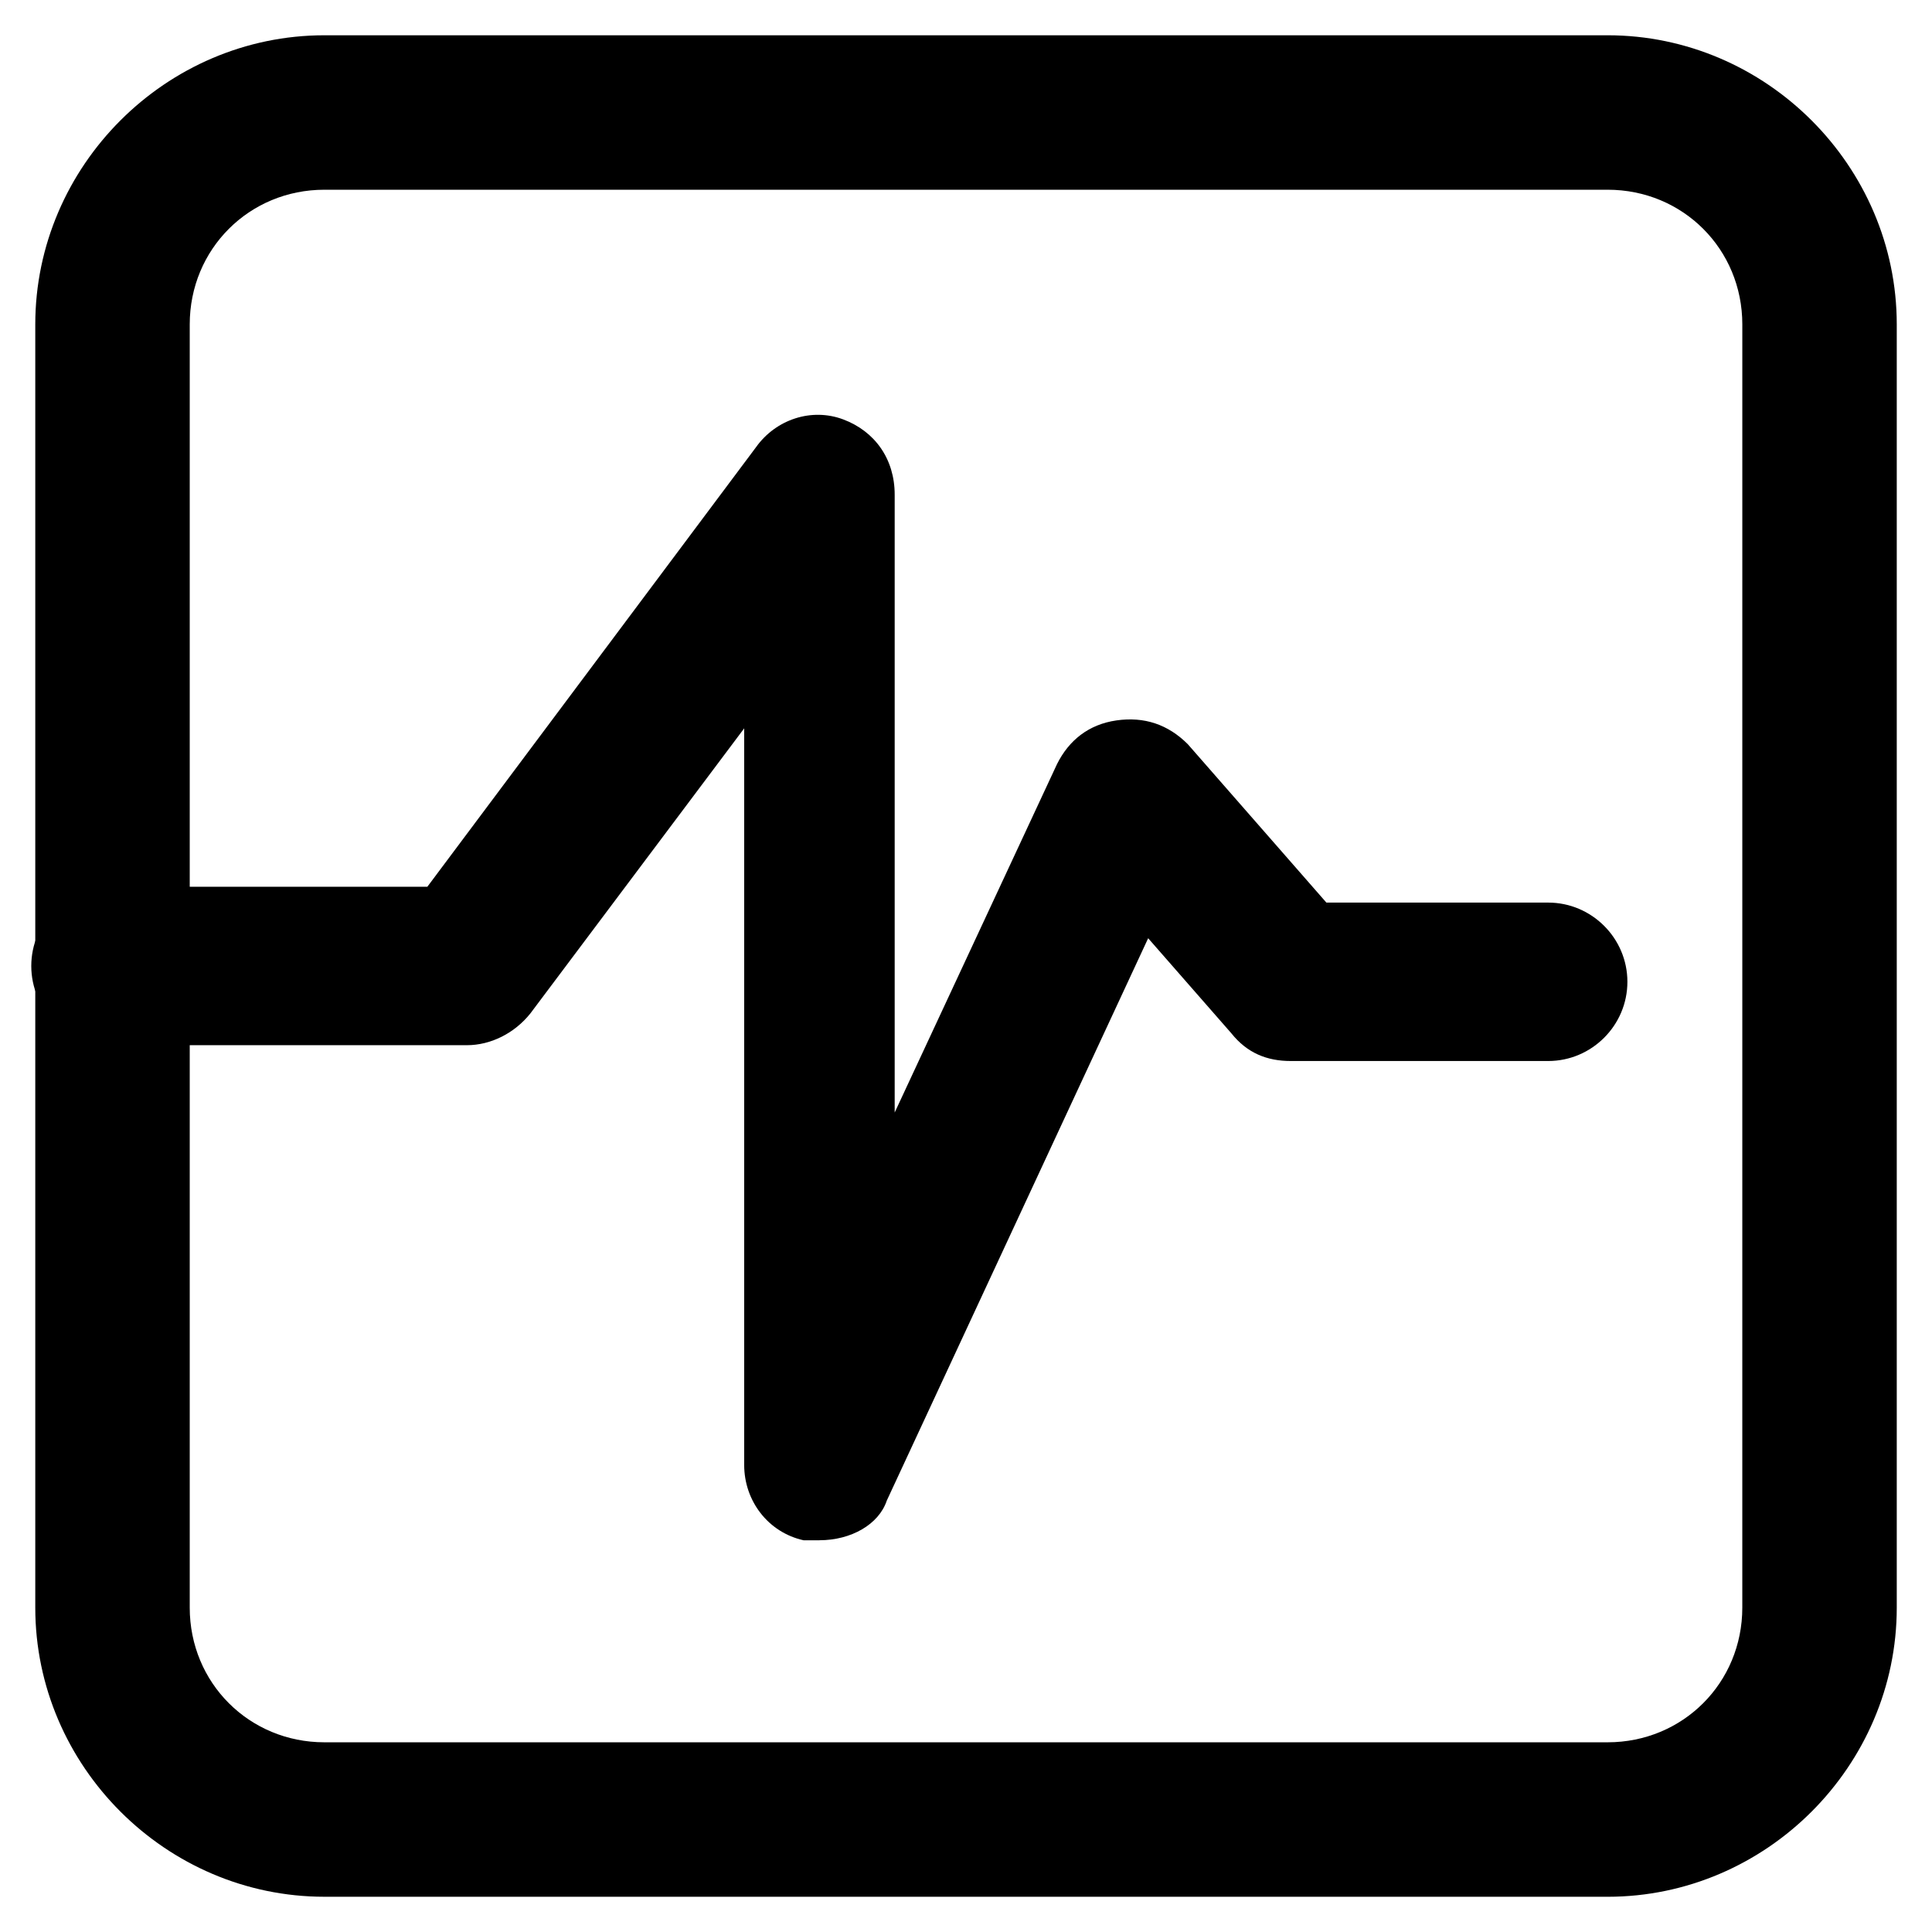
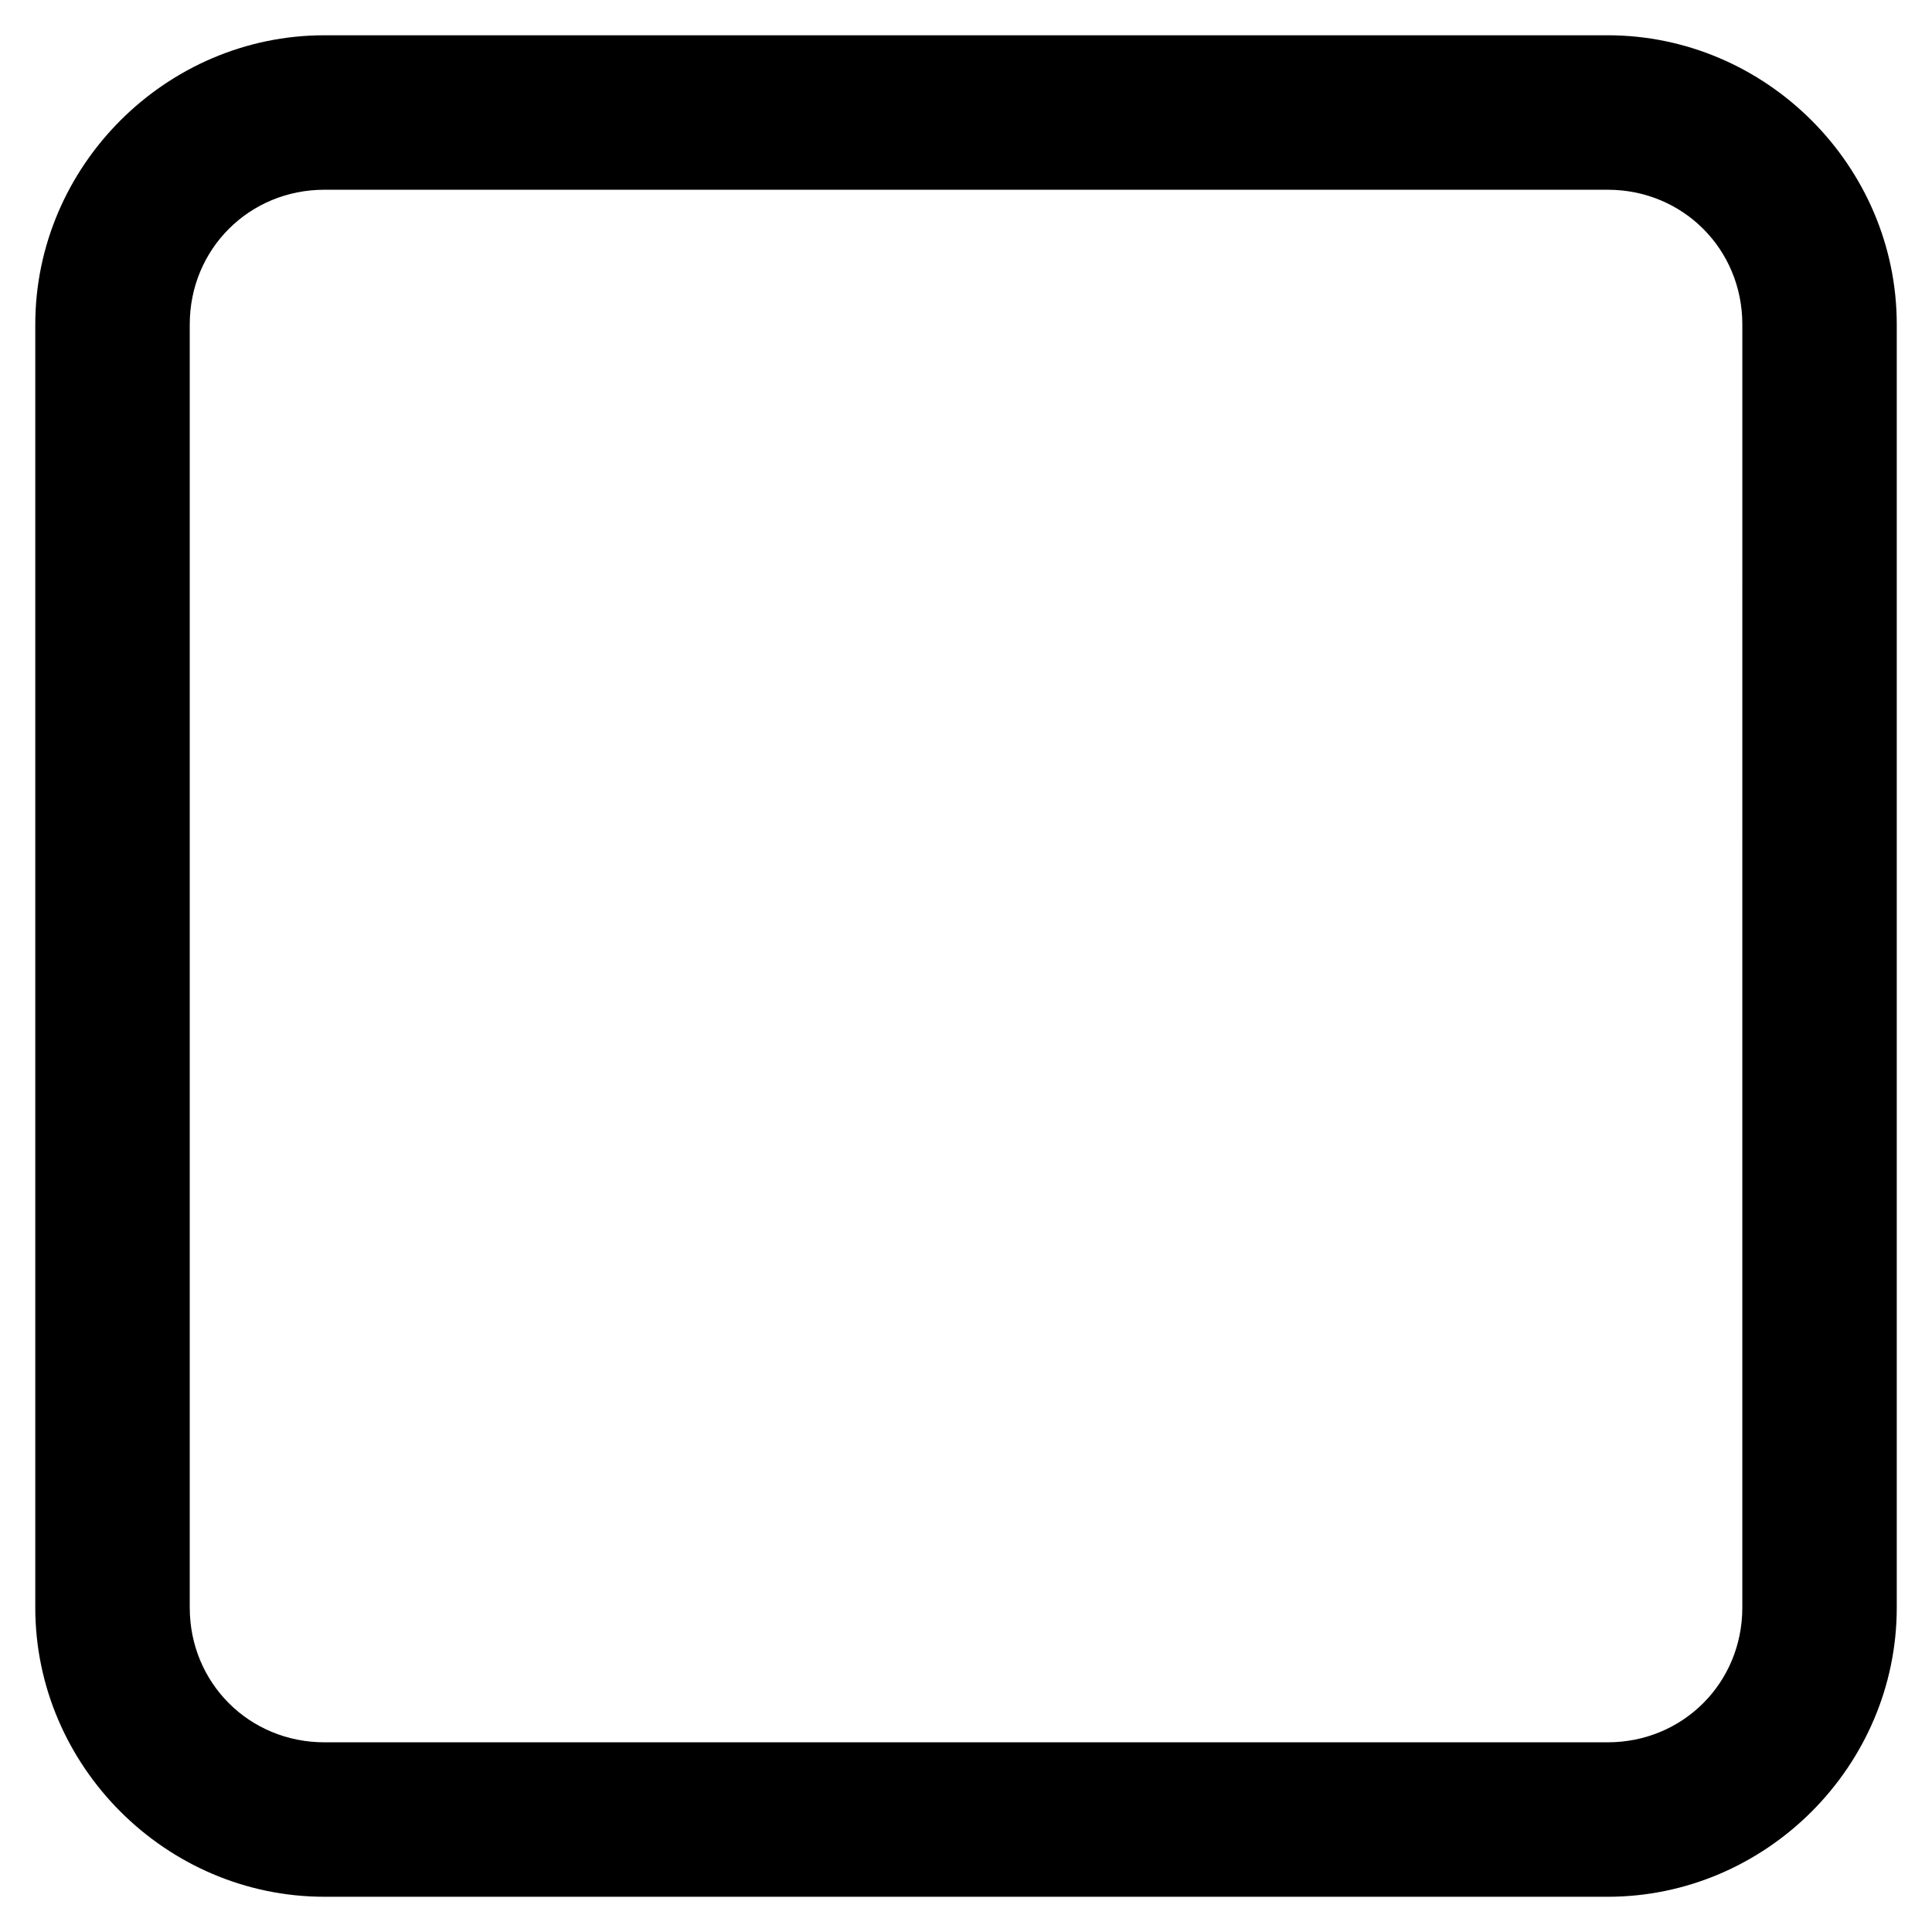
<svg xmlns="http://www.w3.org/2000/svg" fill="#000000" width="800px" height="800px" version="1.1" viewBox="144 144 512 512">
  <g>
-     <path d="m570.04 646.66h-340.07c-41.984 0-76.621-34.637-76.621-76.621v-340.07c0-41.984 34.637-76.621 76.621-76.621h340.07c41.984 0 76.621 34.637 76.621 76.621v340.07c0.004 41.988-34.633 76.625-76.617 76.625zm-340.07-452.38c-19.941 0-35.688 15.742-35.688 35.688v340.07c0 19.941 15.742 35.688 35.688 35.688h340.07c19.941 0 35.688-15.742 35.688-35.688l0.004-340.07c0-19.941-15.742-35.688-35.688-35.688z" />
-     <path d="m361.16 552.19h-4.199c-9.445-2.098-15.742-10.496-15.742-19.941v-195.23l-56.68 75.57c-4.199 5.246-10.496 8.398-16.793 8.398h-94.465c-11.547 0-20.992-9.445-20.992-20.992s9.445-20.992 20.992-20.992h83.969l87.117-116.51c5.246-7.348 14.695-10.496 23.09-7.348 8.398 3.148 13.645 10.496 13.645 19.941v163.74l43.035-92.363c3.148-6.297 8.398-10.496 15.742-11.547 7.348-1.051 13.645 1.051 18.895 6.297l36.734 41.984h58.777c11.547 0 20.992 9.445 20.992 20.992 0 11.547-9.445 20.992-20.992 20.992h-68.223c-6.297 0-11.547-2.098-15.742-7.348l-22.043-25.191-69.273 149.04c-2.102 6.301-9.449 10.5-17.844 10.5z" />
+     <path d="m570.04 646.66h-340.07c-41.984 0-76.621-34.637-76.621-76.621v-340.07c0-41.984 34.637-76.621 76.621-76.621h340.07c41.984 0 76.621 34.637 76.621 76.621v340.07c0.004 41.988-34.633 76.625-76.617 76.625m-340.07-452.38c-19.941 0-35.688 15.742-35.688 35.688v340.07c0 19.941 15.742 35.688 35.688 35.688h340.07c19.941 0 35.688-15.742 35.688-35.688l0.004-340.07c0-19.941-15.742-35.688-35.688-35.688z" />
  </g>
</svg>